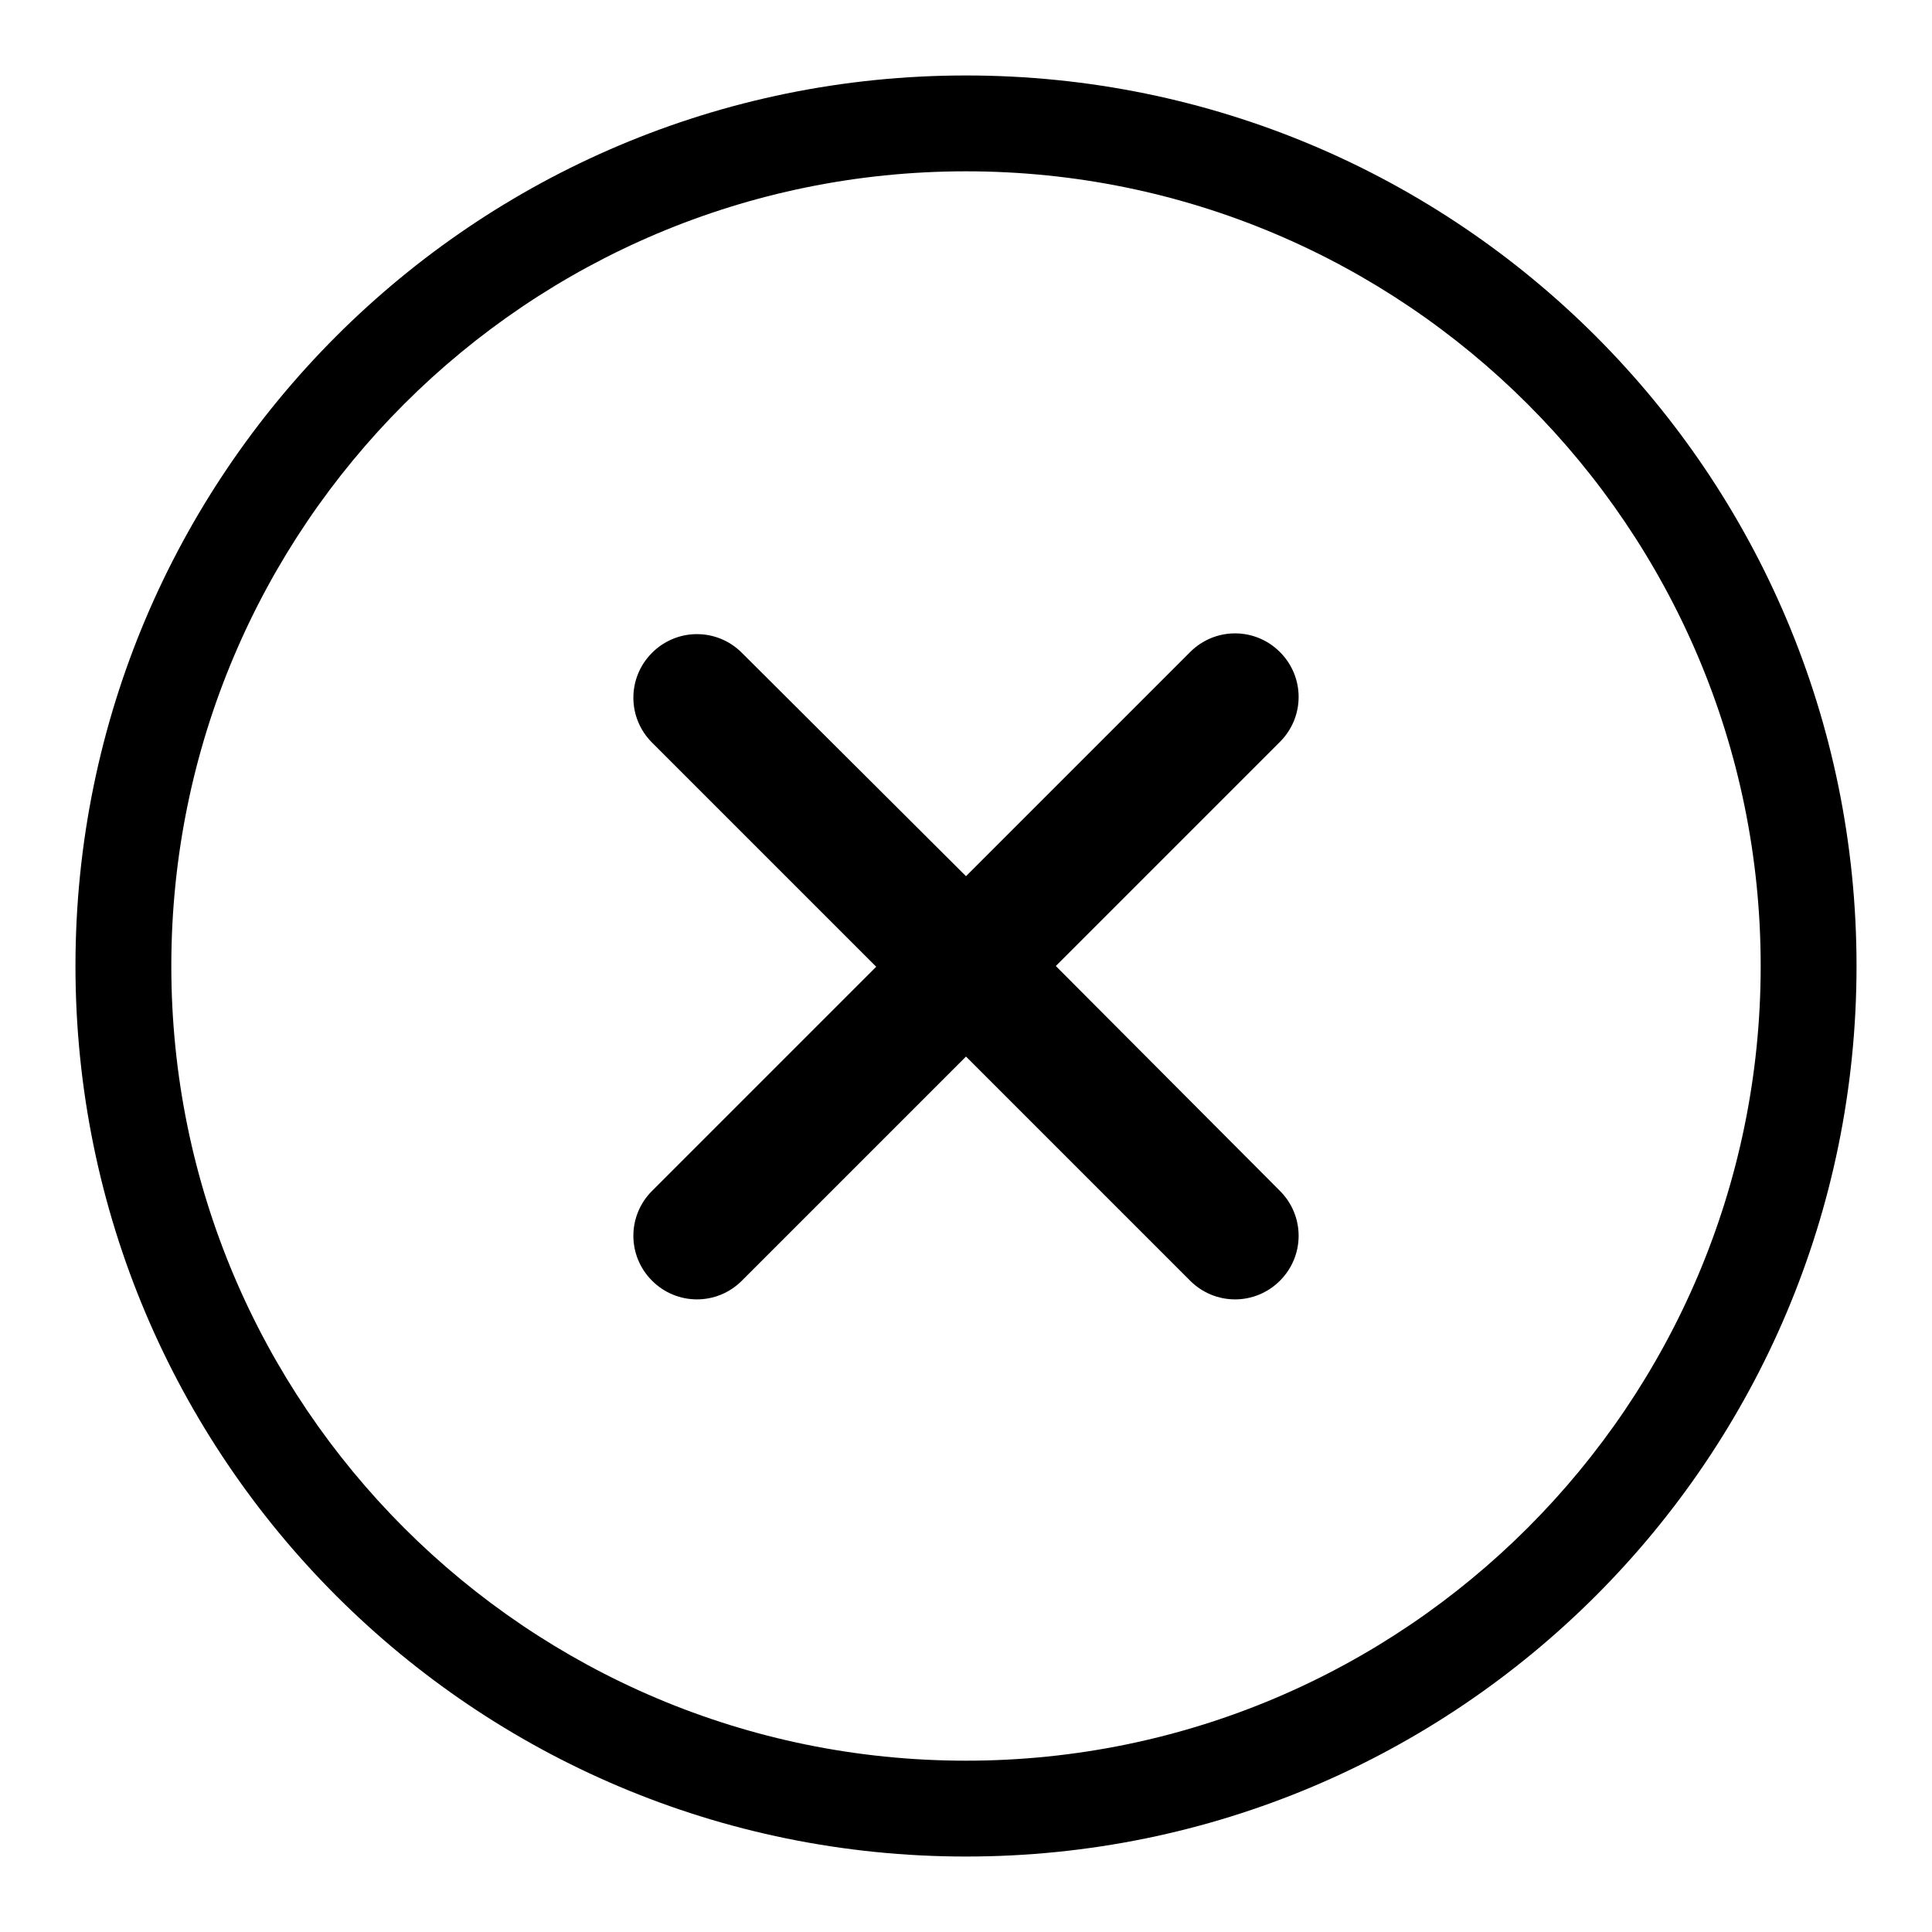
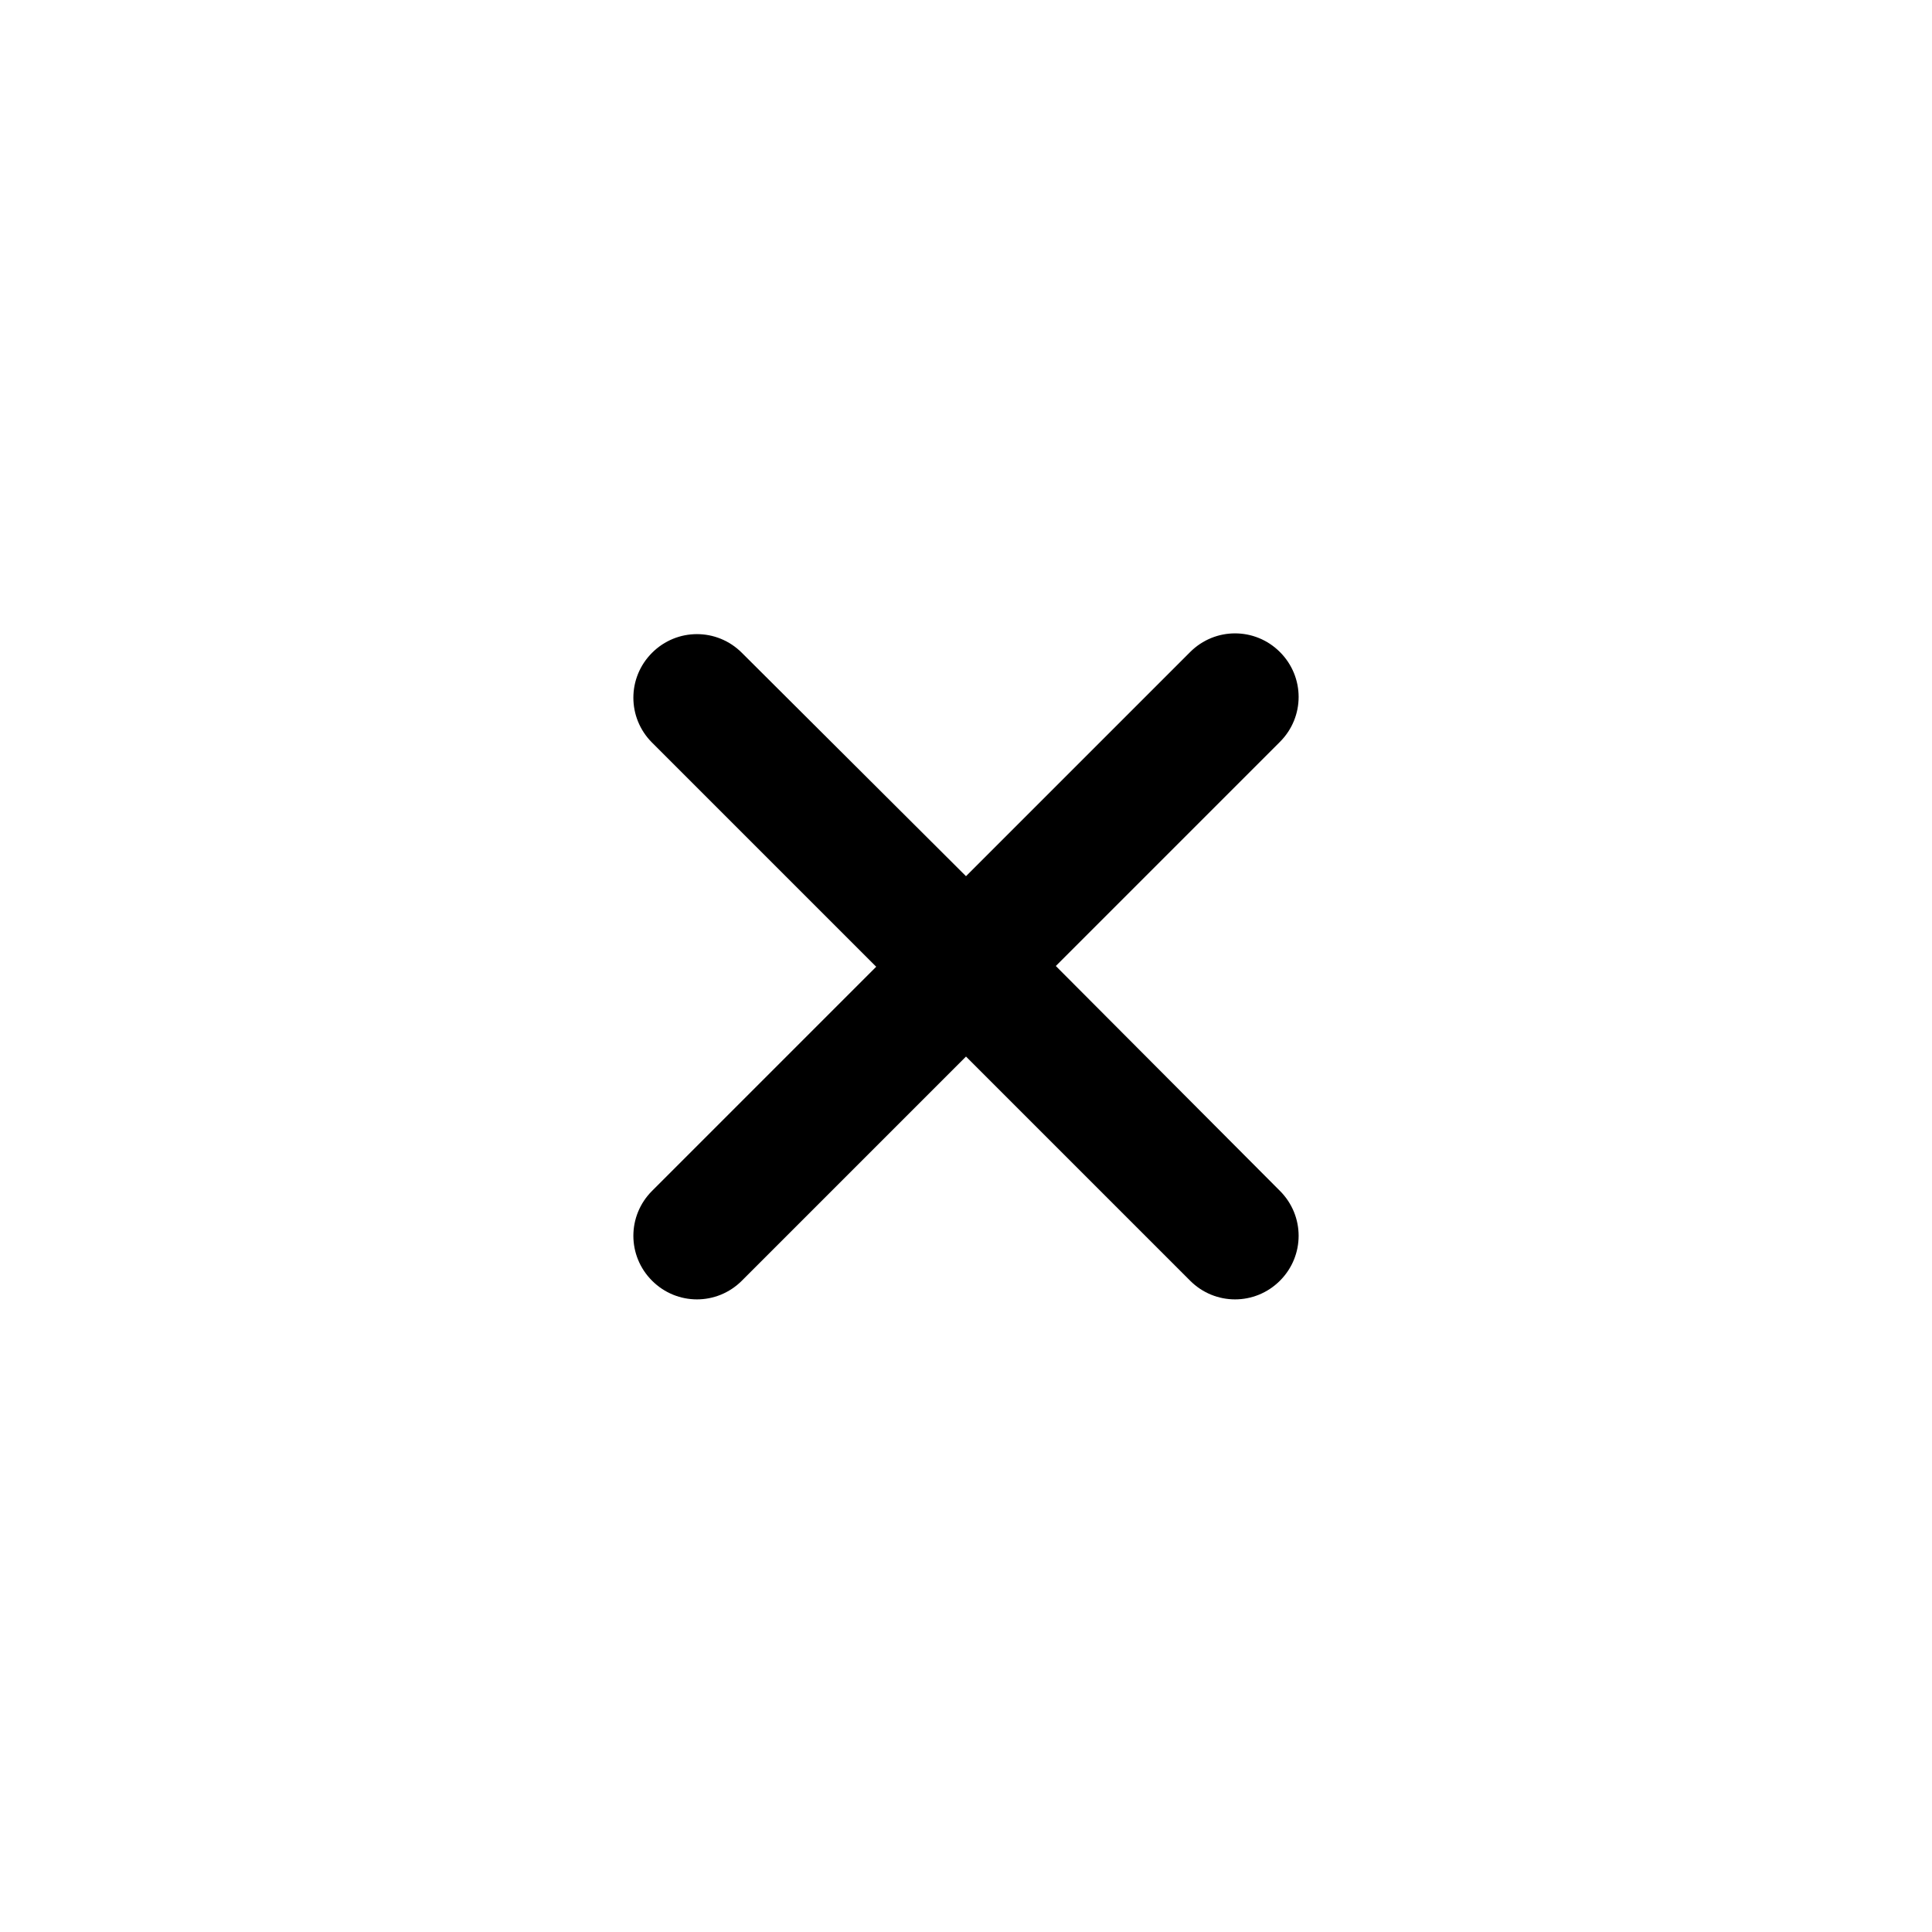
<svg xmlns="http://www.w3.org/2000/svg" version="1.1" x="0px" y="0px" viewBox="0 0 256 256" enable-background="new 0 0 256 256" xml:space="preserve">
  <g>
    <g>
-       <path fill="#000000" d="M128,10C62.8,10,10,62.8,10,128c0,65.2,52.8,118,118,118c65.2,0,118-52.8,118-118C246,62.8,193.2,10,128,10z M128,233.3c-58.1,0-105.3-47.1-105.3-105.3S69.9,22.7,128,22.7S233.3,69.9,233.3,128S186.1,233.3,128,233.3z" />
      <path fill="#000000" d="M139.9,128l29.7-29.7c3.3-3.3,3.3-8.6,0-11.9c-3.3-3.3-8.6-3.3-11.9,0L128,116.1L98.3,86.5c-3.3-3.3-8.6-3.3-11.9,0c-3.3,3.3-3.3,8.6,0,11.9l29.7,29.7l-29.7,29.7c-3.3,3.3-3.3,8.6,0,11.9c3.3,3.3,8.6,3.3,11.9,0l29.7-29.7l29.7,29.7c3.3,3.3,8.6,3.3,11.9,0s3.3-8.6,0-11.9L139.9,128z" />
    </g>
  </g>
</svg>